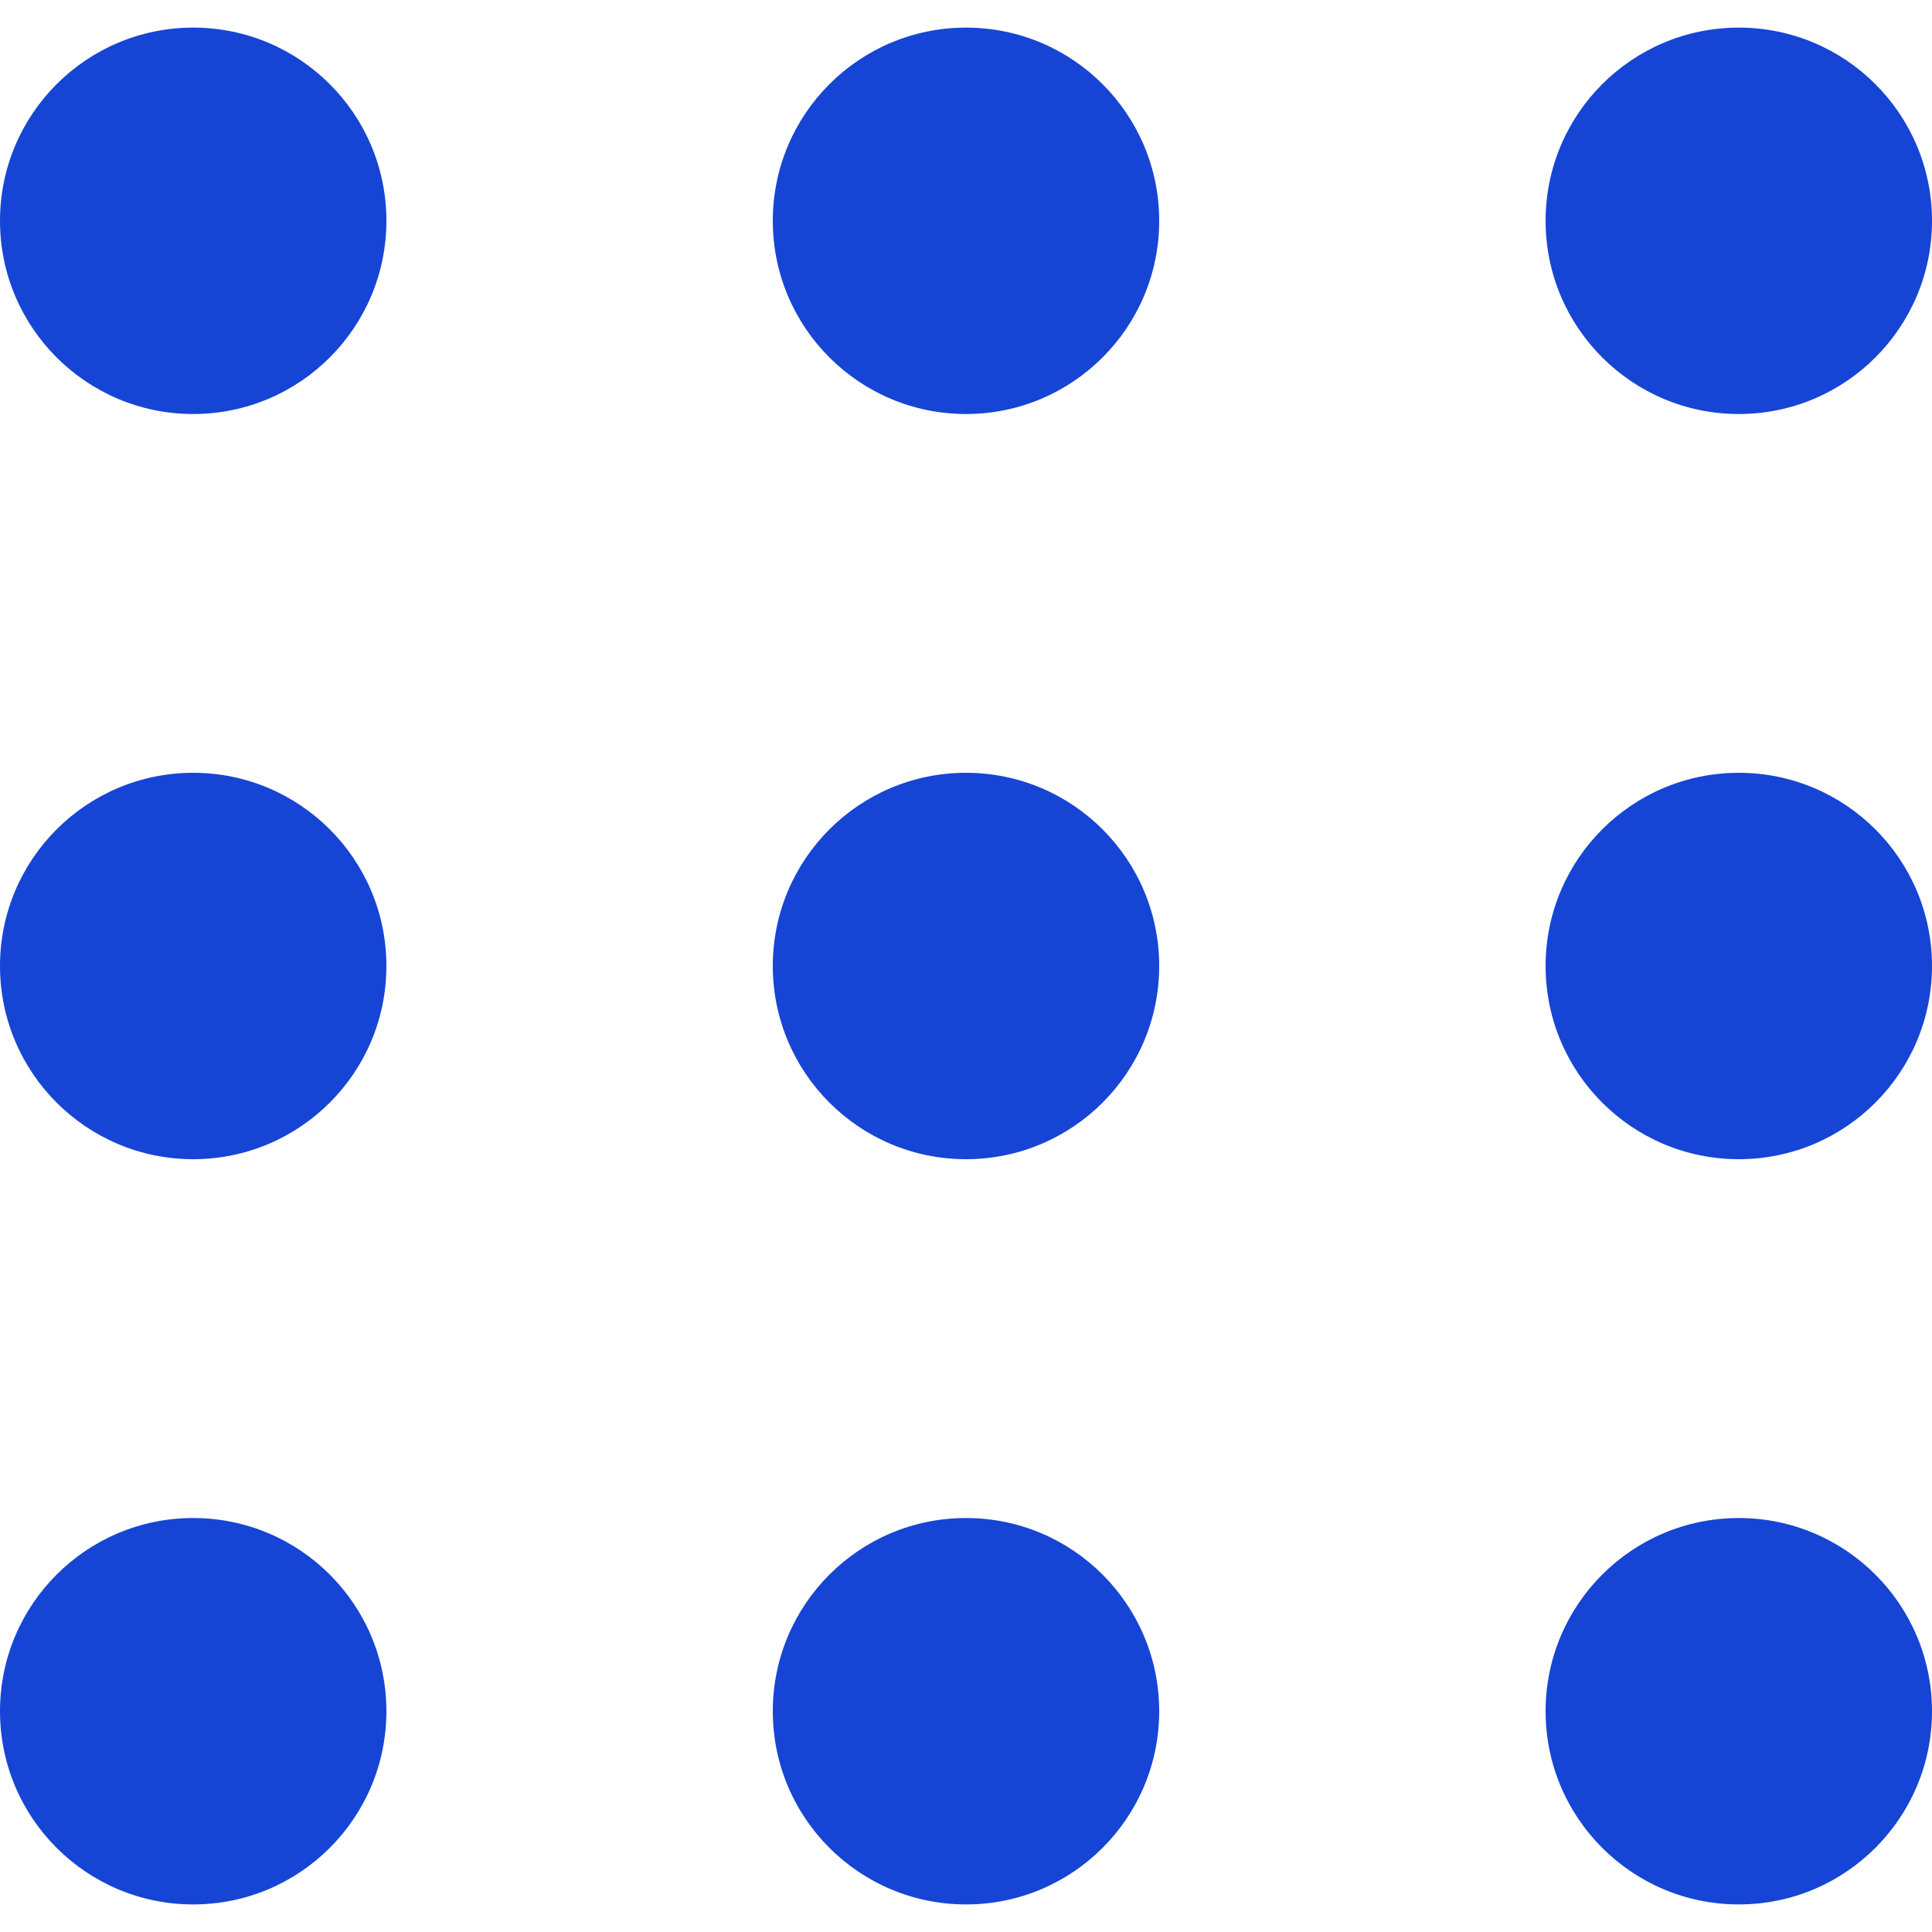
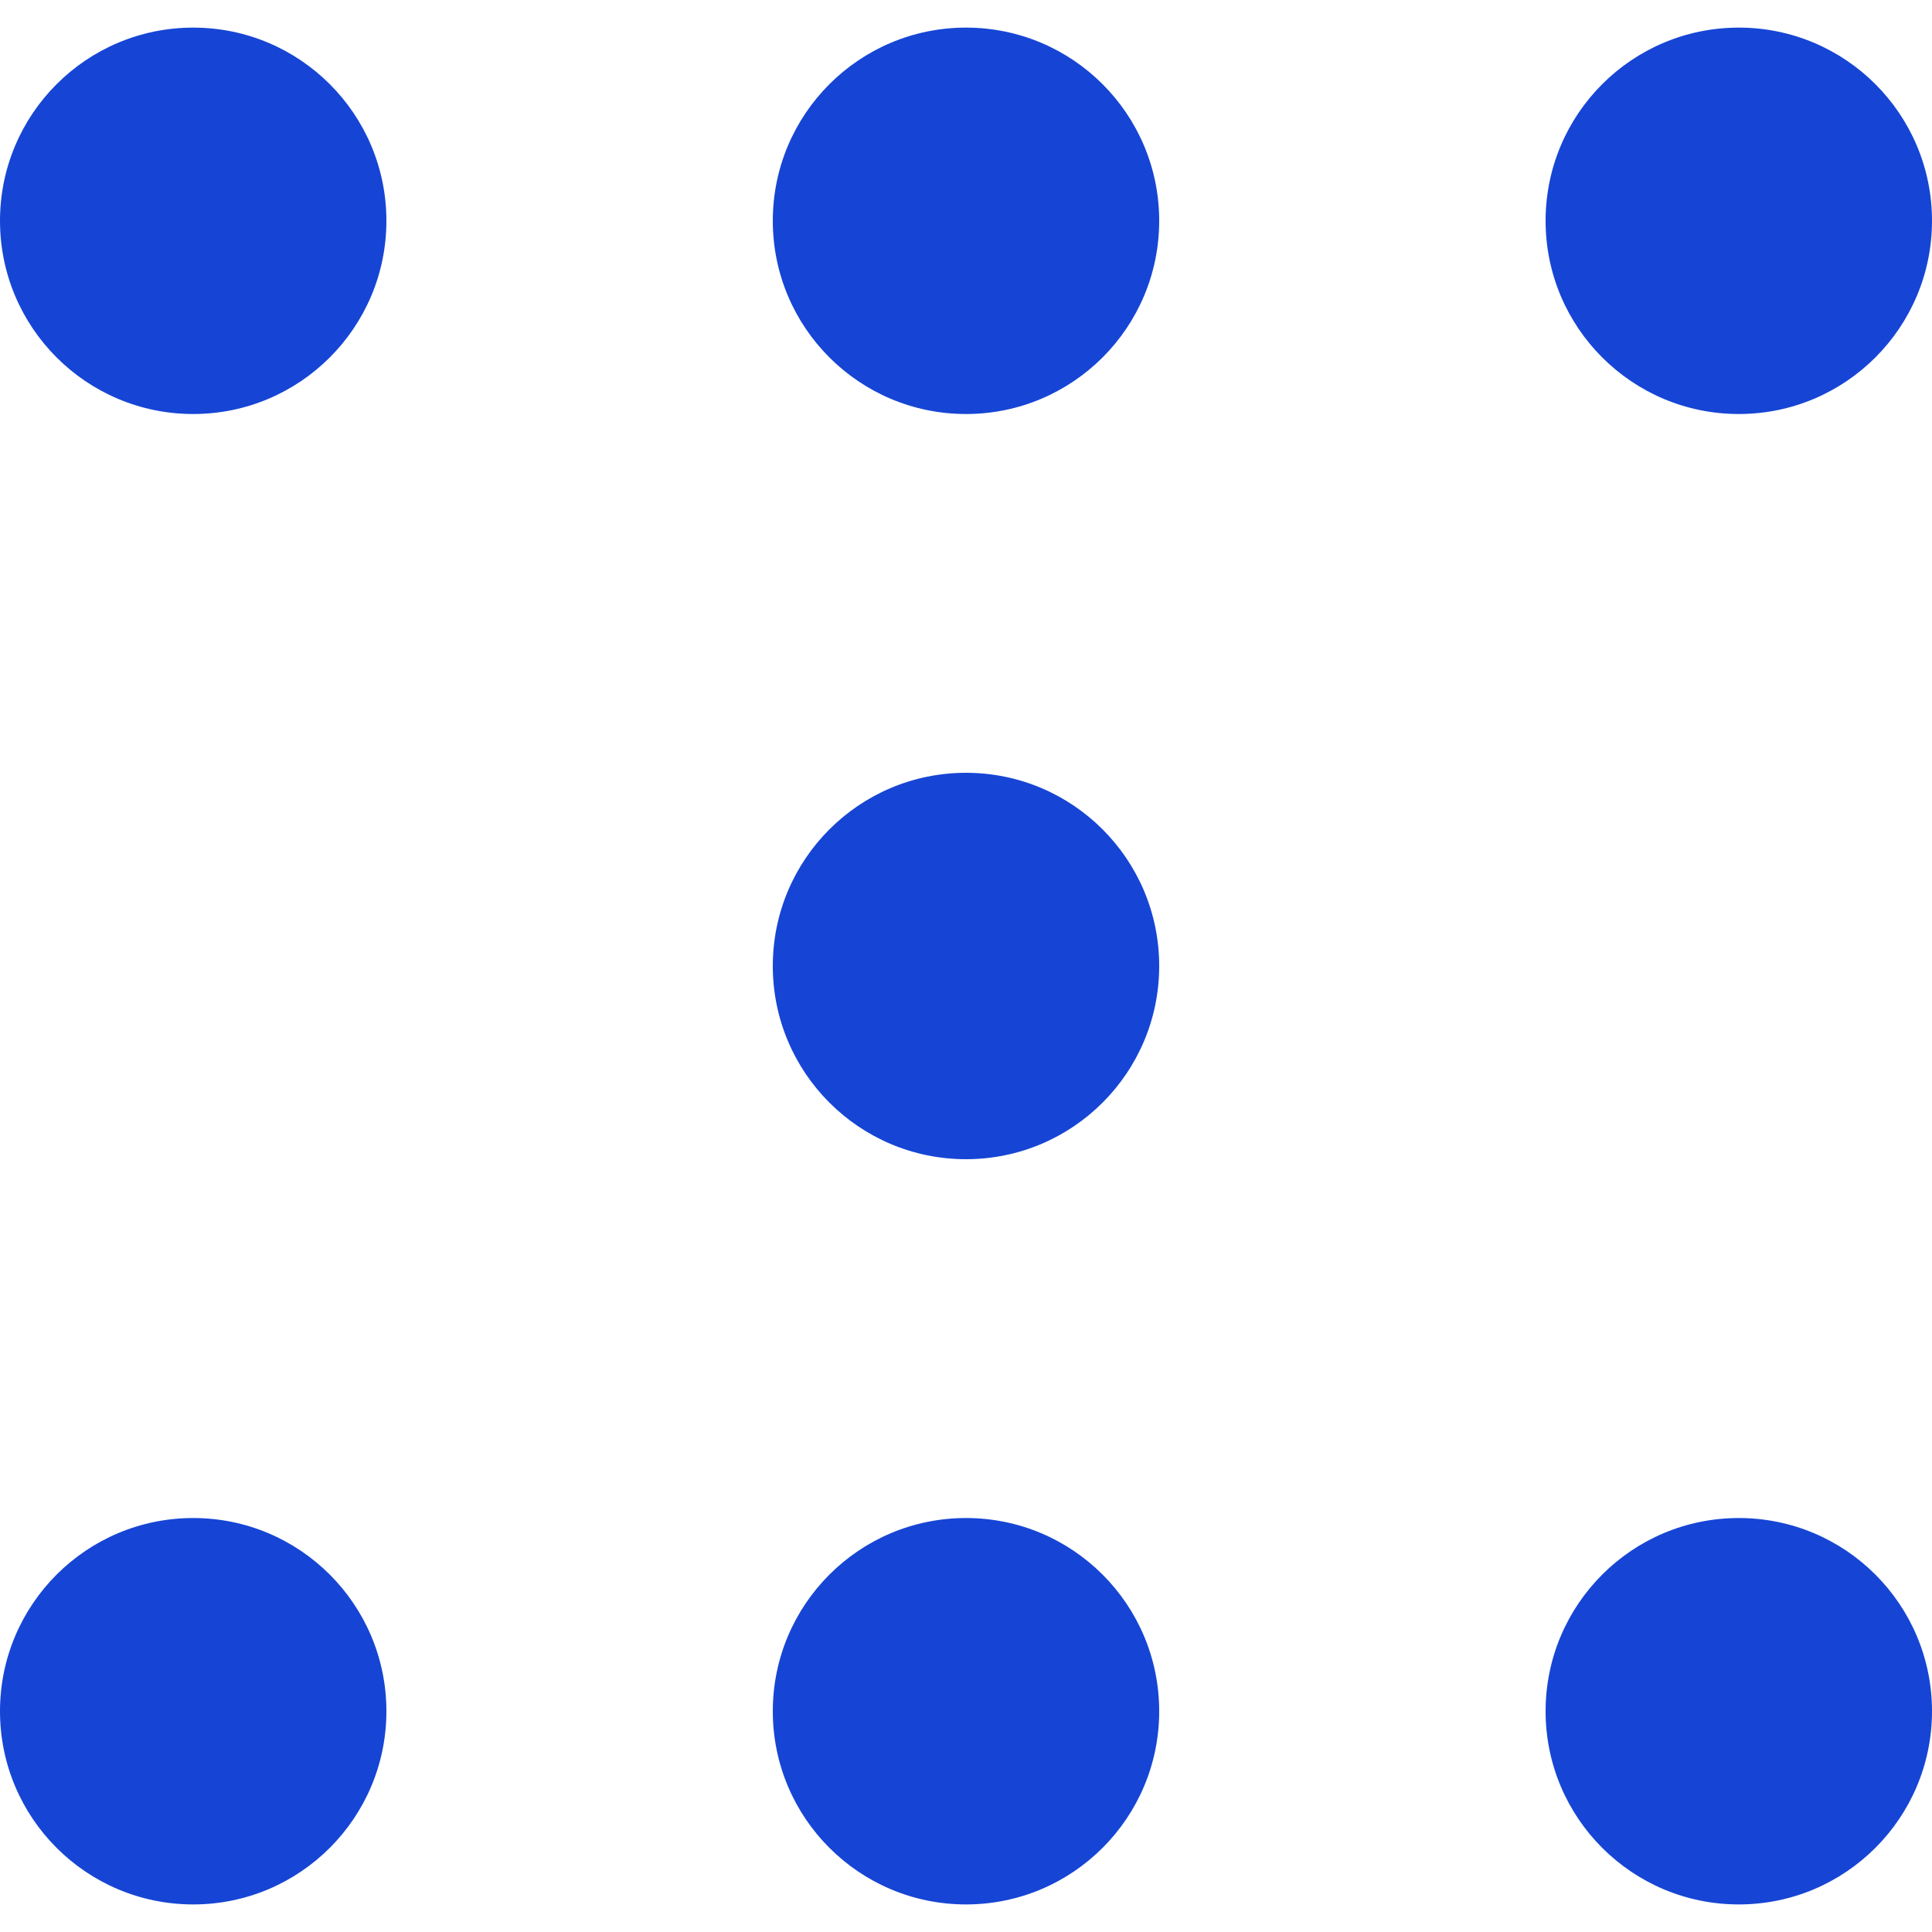
<svg xmlns="http://www.w3.org/2000/svg" width="48px" height="48px" viewBox="0 0 48 48" version="1.1">
  <title>Go to listing</title>
  <g id="News-and-events" stroke="none" stroke-width="1" fill="none" fill-rule="evenodd">
    <g id="Article-1" transform="translate(-696, -5093)" fill="#1645D5">
      <g id="Go-to-listing" transform="translate(696, 5093.686)">
        <circle id="Oval" cx="4.8" cy="4.8" r="4.8" />
-         <circle id="Oval-Copy-3" cx="4.8" cy="23.314" r="4.8" />
        <circle id="Oval-Copy-6" cx="4.8" cy="41.829" r="4.8" />
        <circle id="Oval-Copy" cx="24" cy="4.8" r="4.8" />
        <circle id="Oval-Copy-4" cx="24" cy="23.314" r="4.8" />
        <circle id="Oval-Copy-7" cx="24" cy="41.829" r="4.8" />
        <circle id="Oval-Copy-2" cx="43.2" cy="4.8" r="4.8" />
-         <circle id="Oval-Copy-5" cx="43.2" cy="23.314" r="4.8" />
        <circle id="Oval-Copy-8" cx="43.2" cy="41.829" r="4.8" />
      </g>
    </g>
  </g>
</svg>